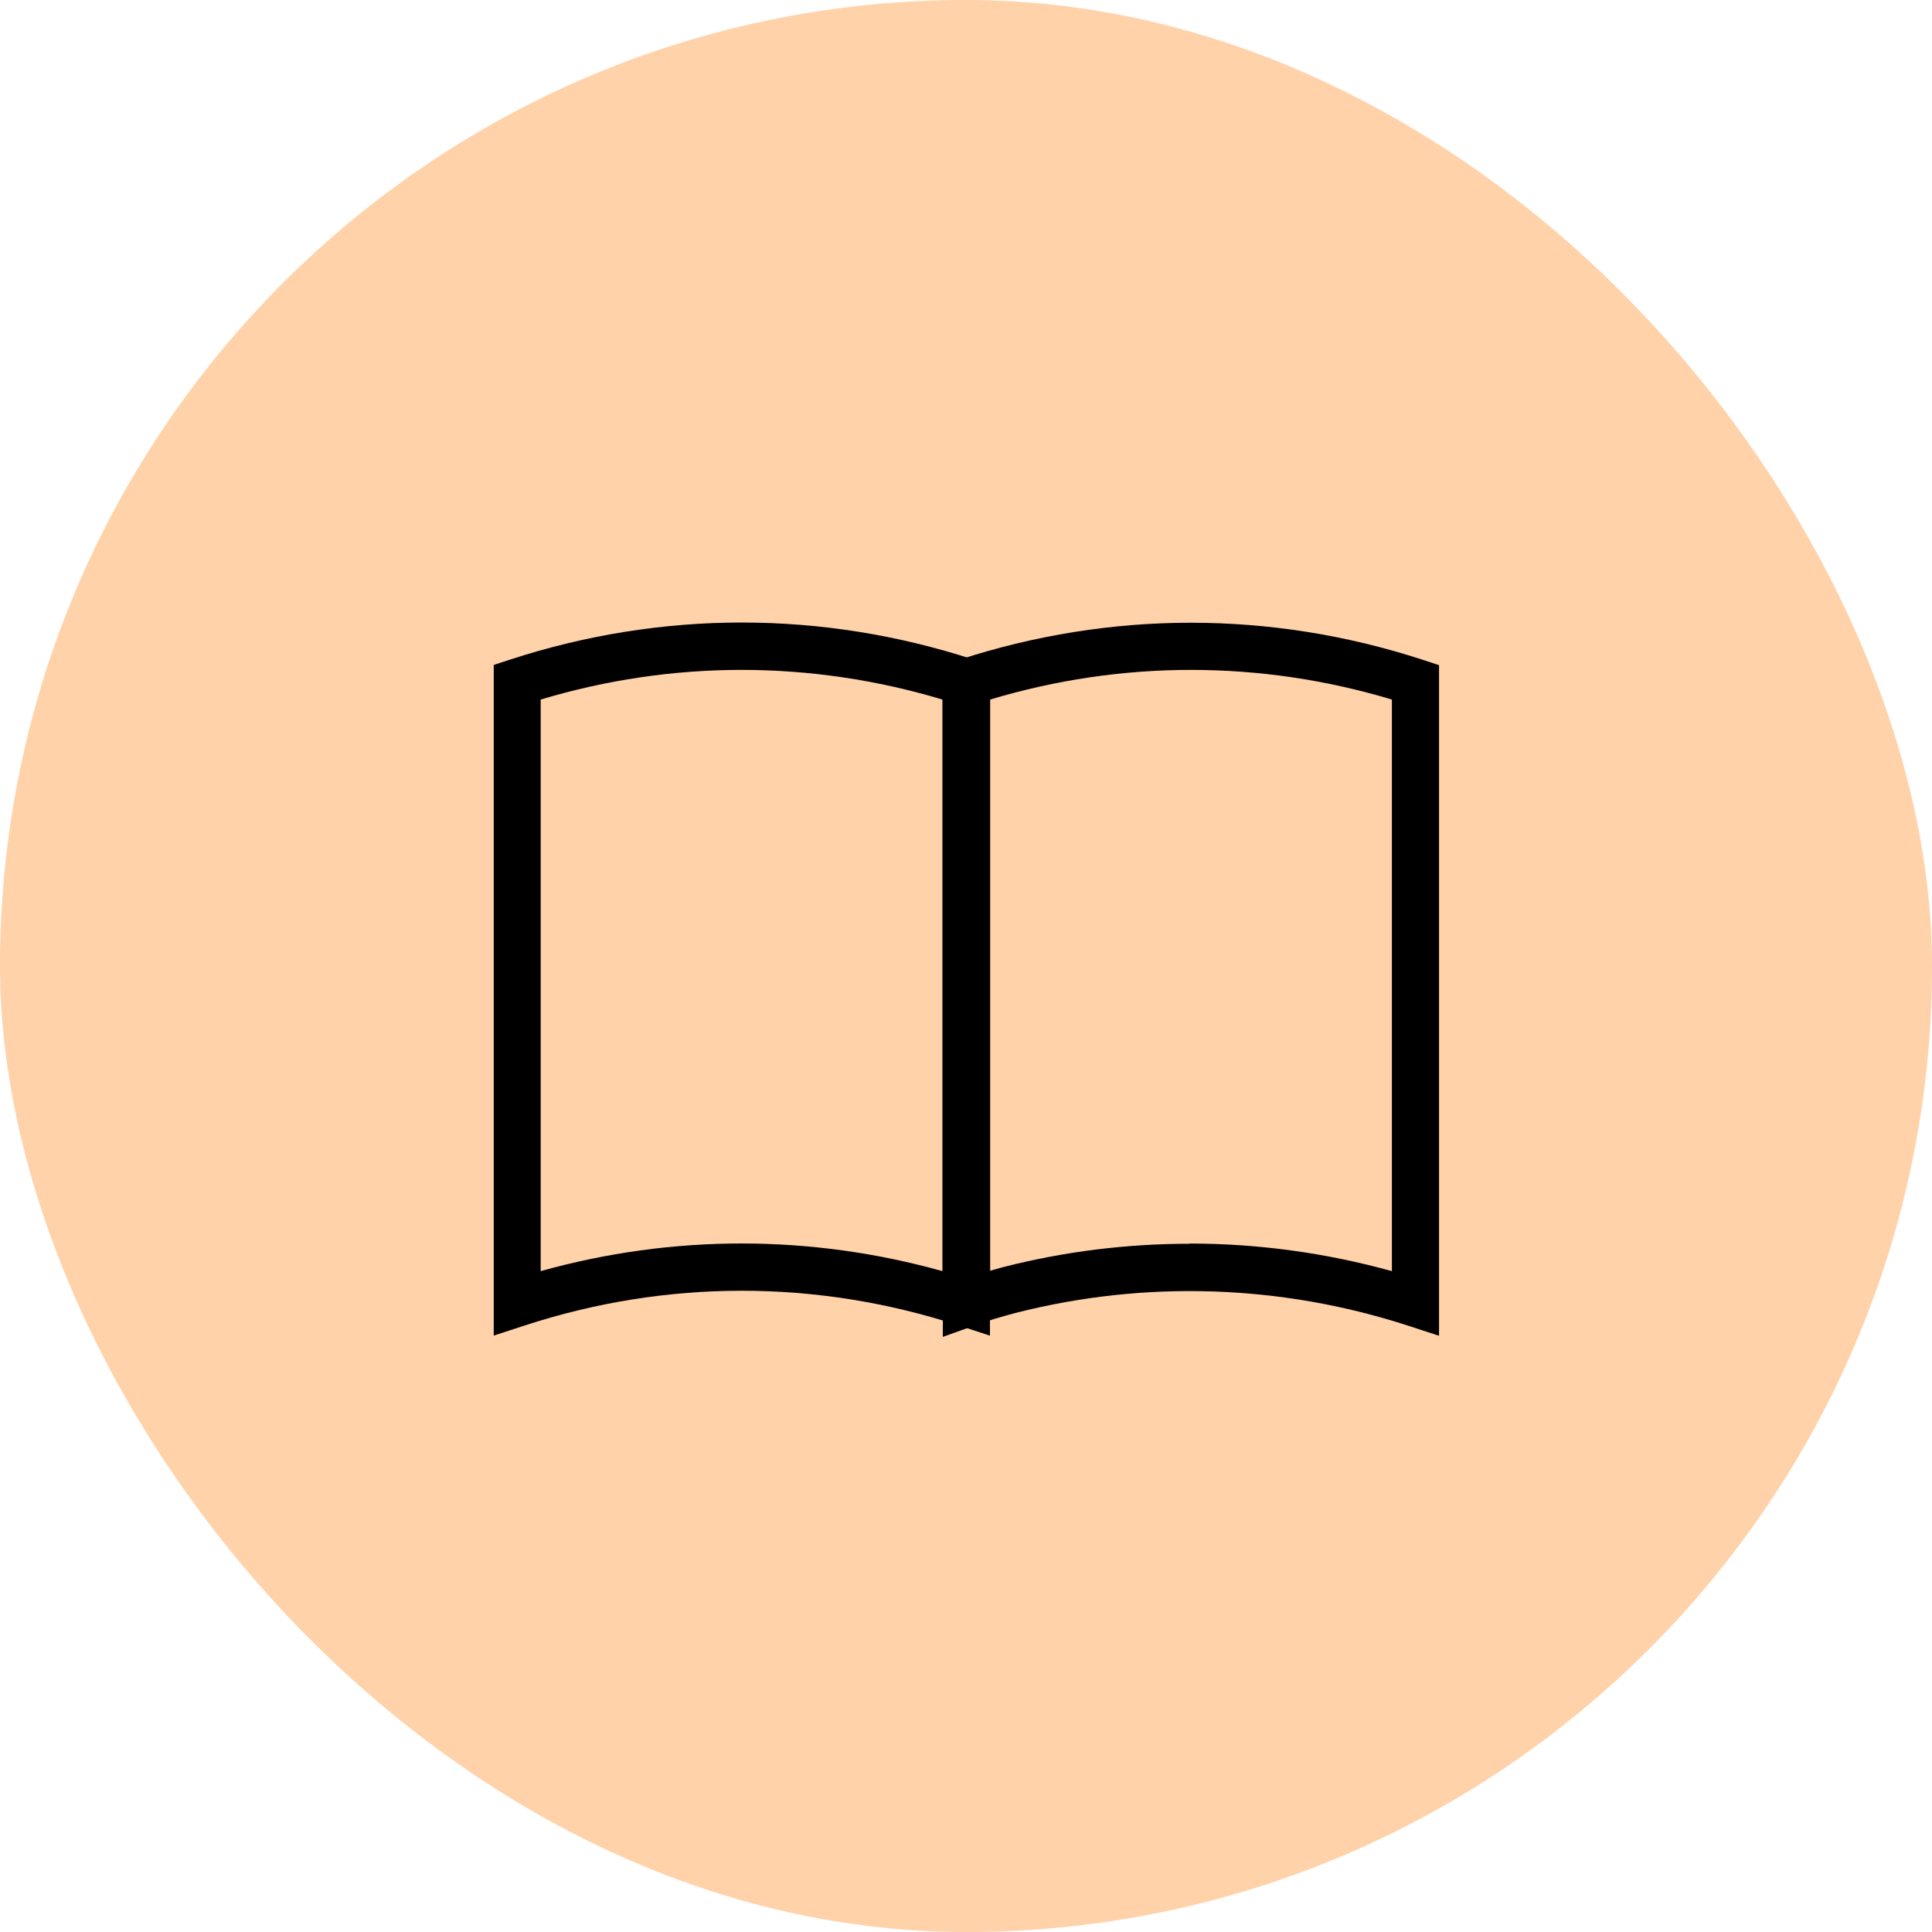
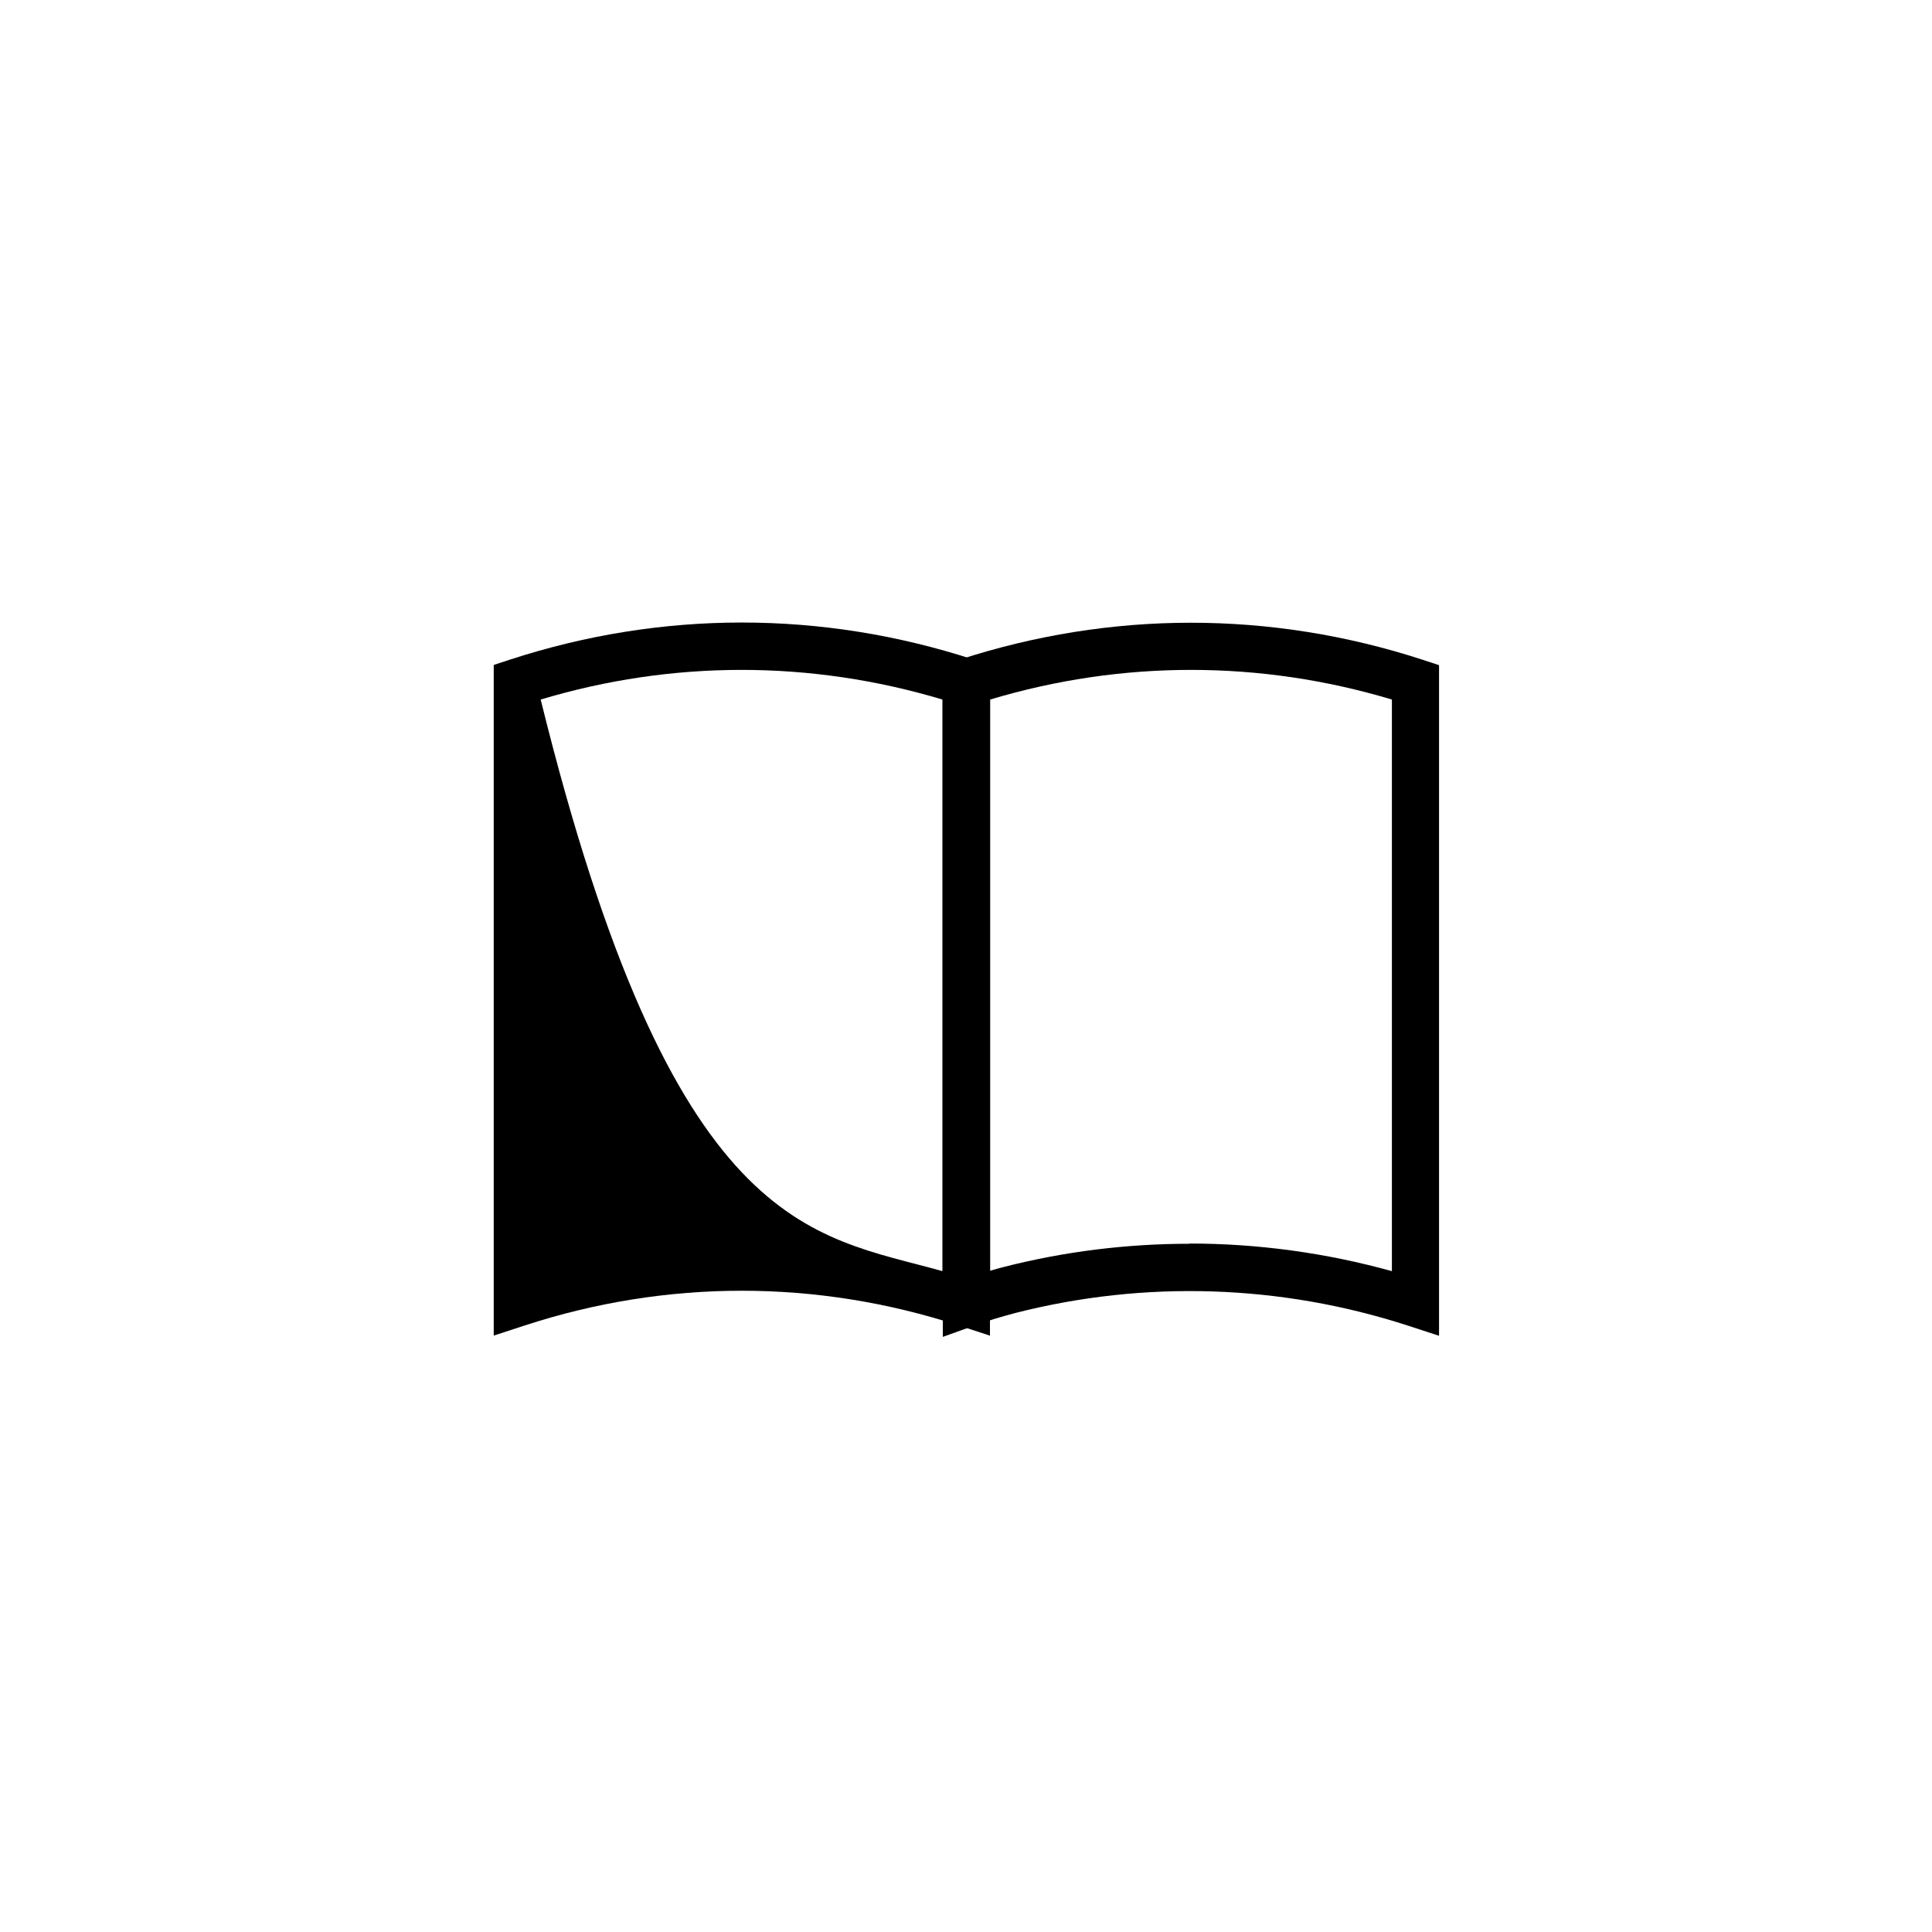
<svg xmlns="http://www.w3.org/2000/svg" width="90" height="90" viewBox="0 0 90 90" fill="none">
-   <rect width="90" height="90" rx="45" fill="#FFD2A9" />
-   <path d="M25.187 32.587V59.214C31.335 57.497 37.752 57.497 43.901 59.214V32.587C37.762 30.746 31.326 30.746 25.187 32.587ZM46.107 62.217L44.668 61.747C38.05 59.588 31.057 59.588 24.439 61.747L23 62.217V30.976L23.758 30.727C30.827 28.424 38.289 28.424 45.359 30.727L46.116 30.976V62.217H46.107Z" fill="black" />
+   <path d="M25.187 32.587C31.335 57.497 37.752 57.497 43.901 59.214V32.587C37.762 30.746 31.326 30.746 25.187 32.587ZM46.107 62.217L44.668 61.747C38.05 59.588 31.057 59.588 24.439 61.747L23 62.217V30.976L23.758 30.727C30.827 28.424 38.289 28.424 45.359 30.727L46.116 30.976V62.217H46.107Z" fill="black" />
  <path d="M55.421 57.929C58.586 57.929 61.761 58.361 64.84 59.215V32.587C58.701 30.746 52.265 30.746 46.126 32.587V59.195C46.328 59.138 46.529 59.08 46.749 59.023C49.598 58.294 52.514 57.939 55.421 57.939M43.92 62.274V30.986L44.678 30.736C51.747 28.434 59.209 28.434 66.278 30.736L67.036 30.986V62.226L65.597 61.756C59.66 59.828 53.33 59.627 47.306 61.162C46.587 61.353 45.953 61.545 45.397 61.747L43.929 62.274H43.92Z" fill="black" />
</svg>